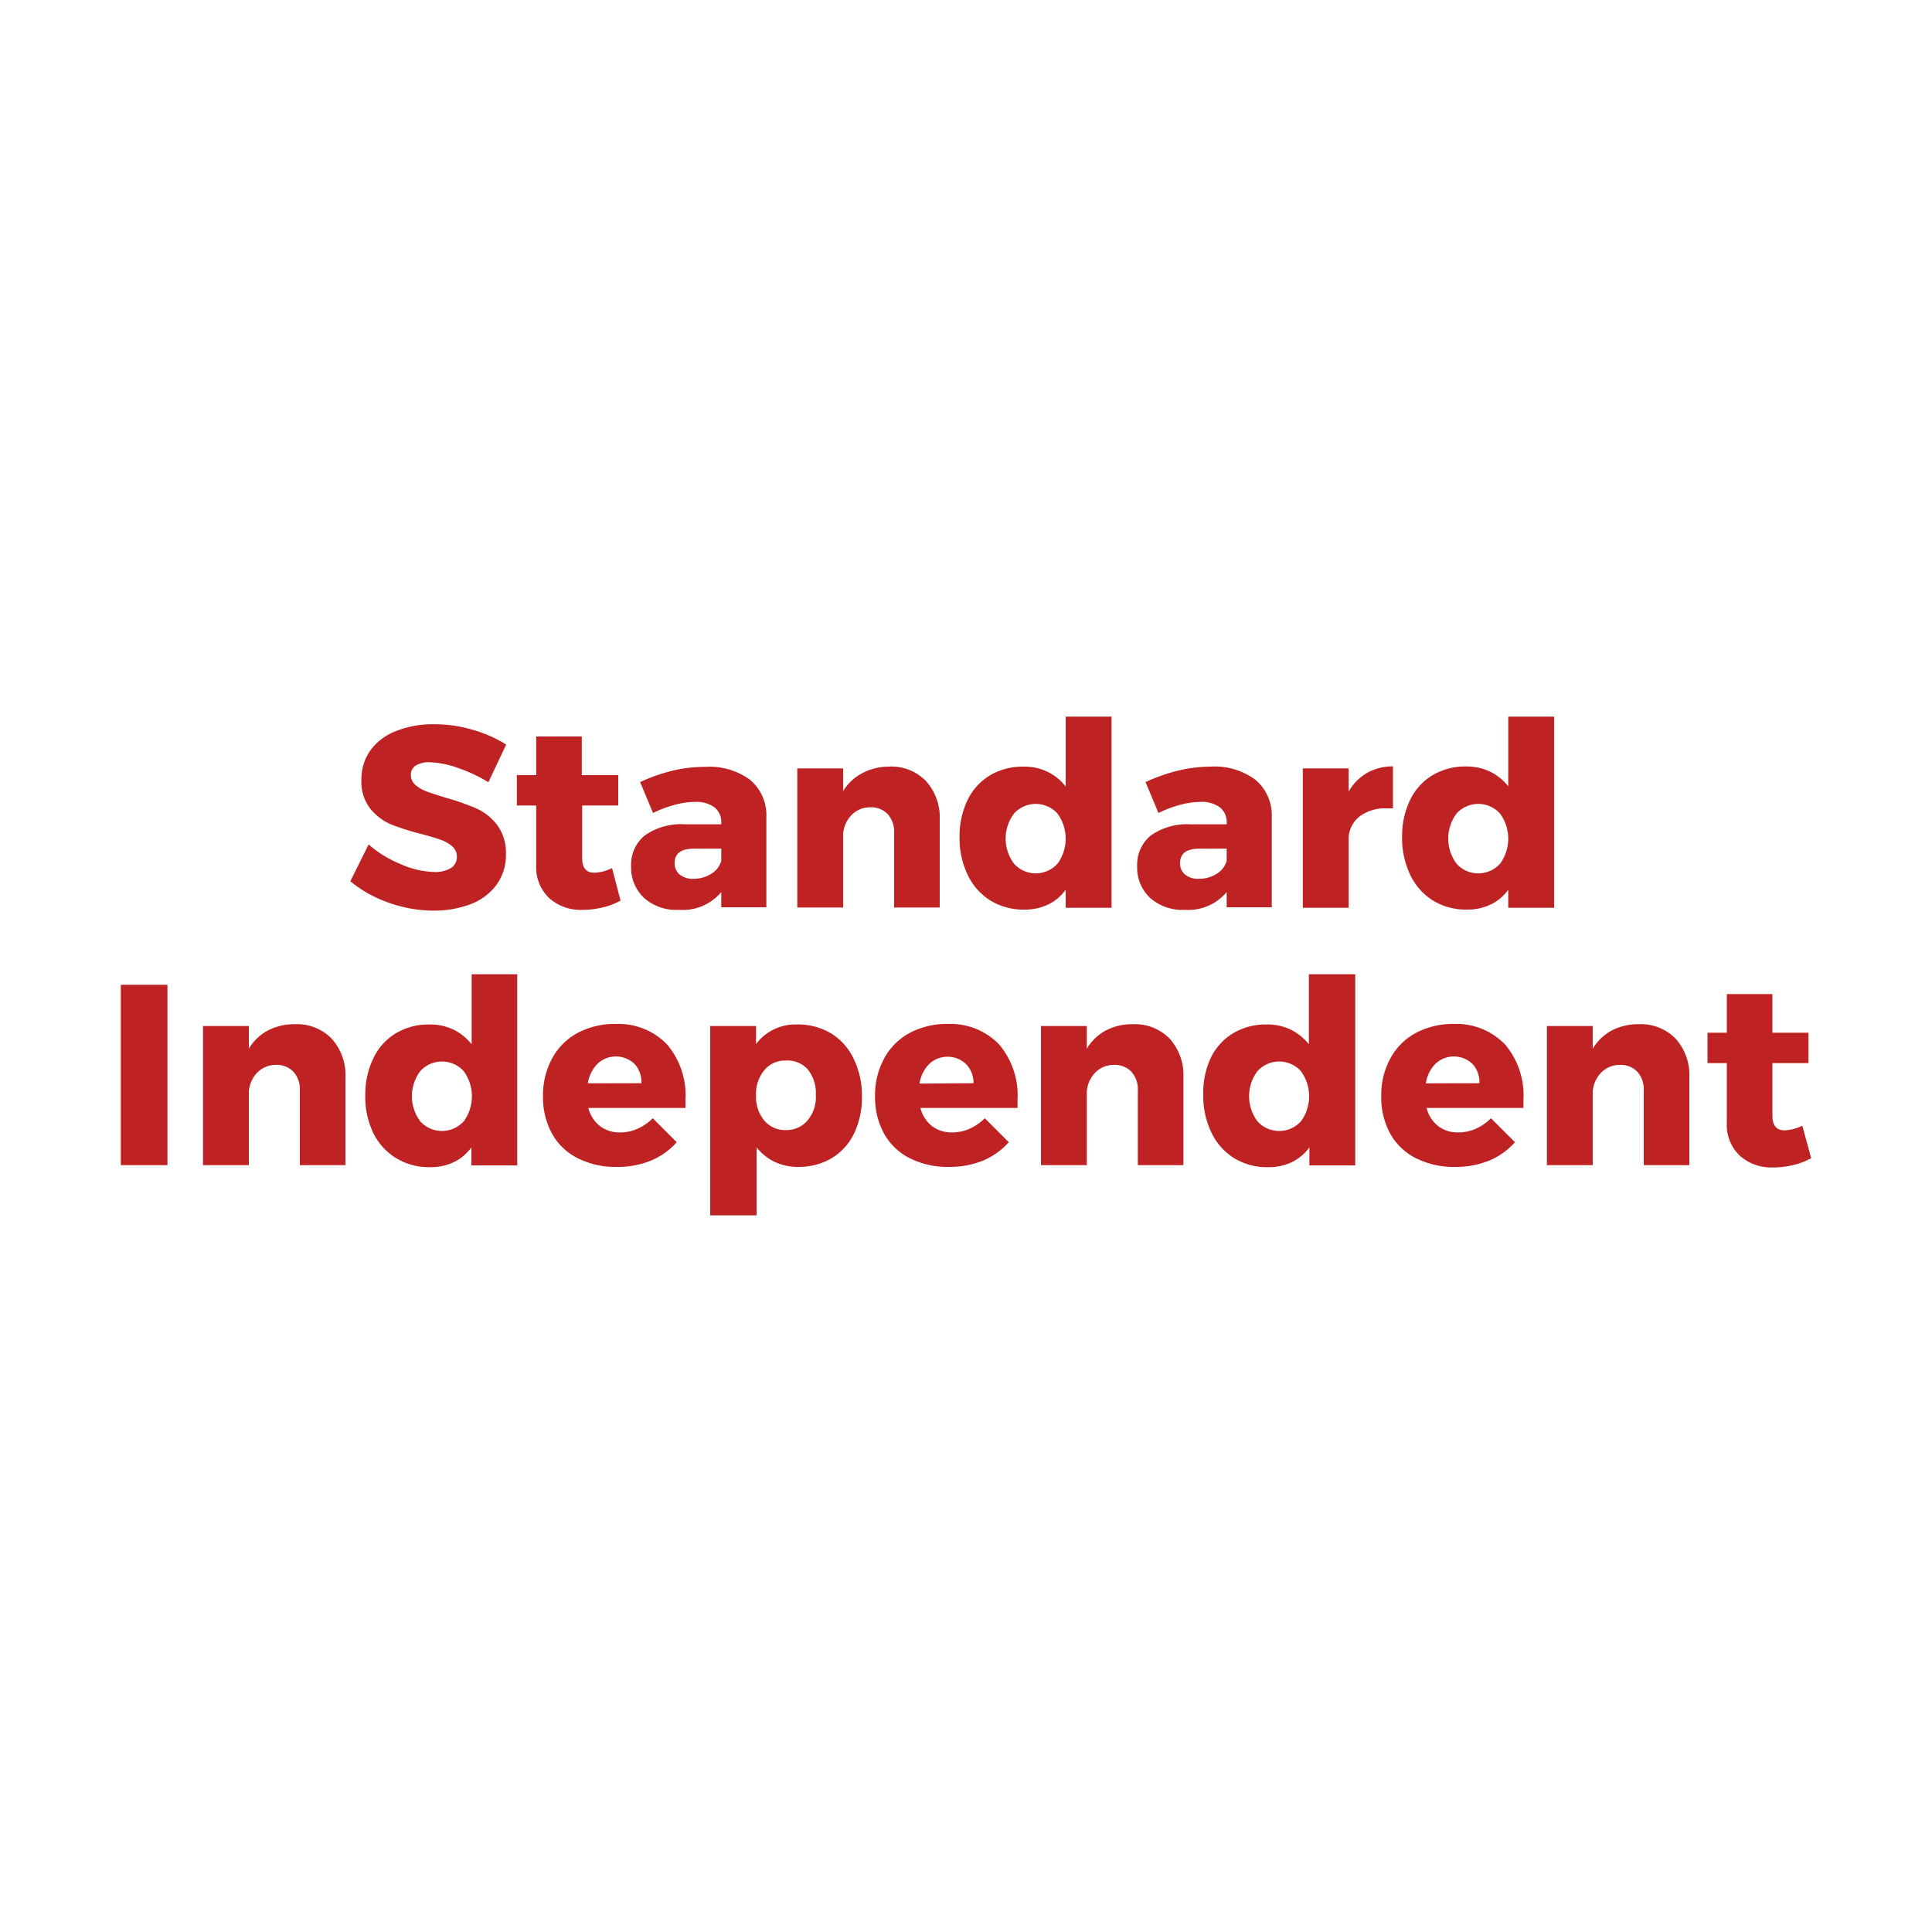
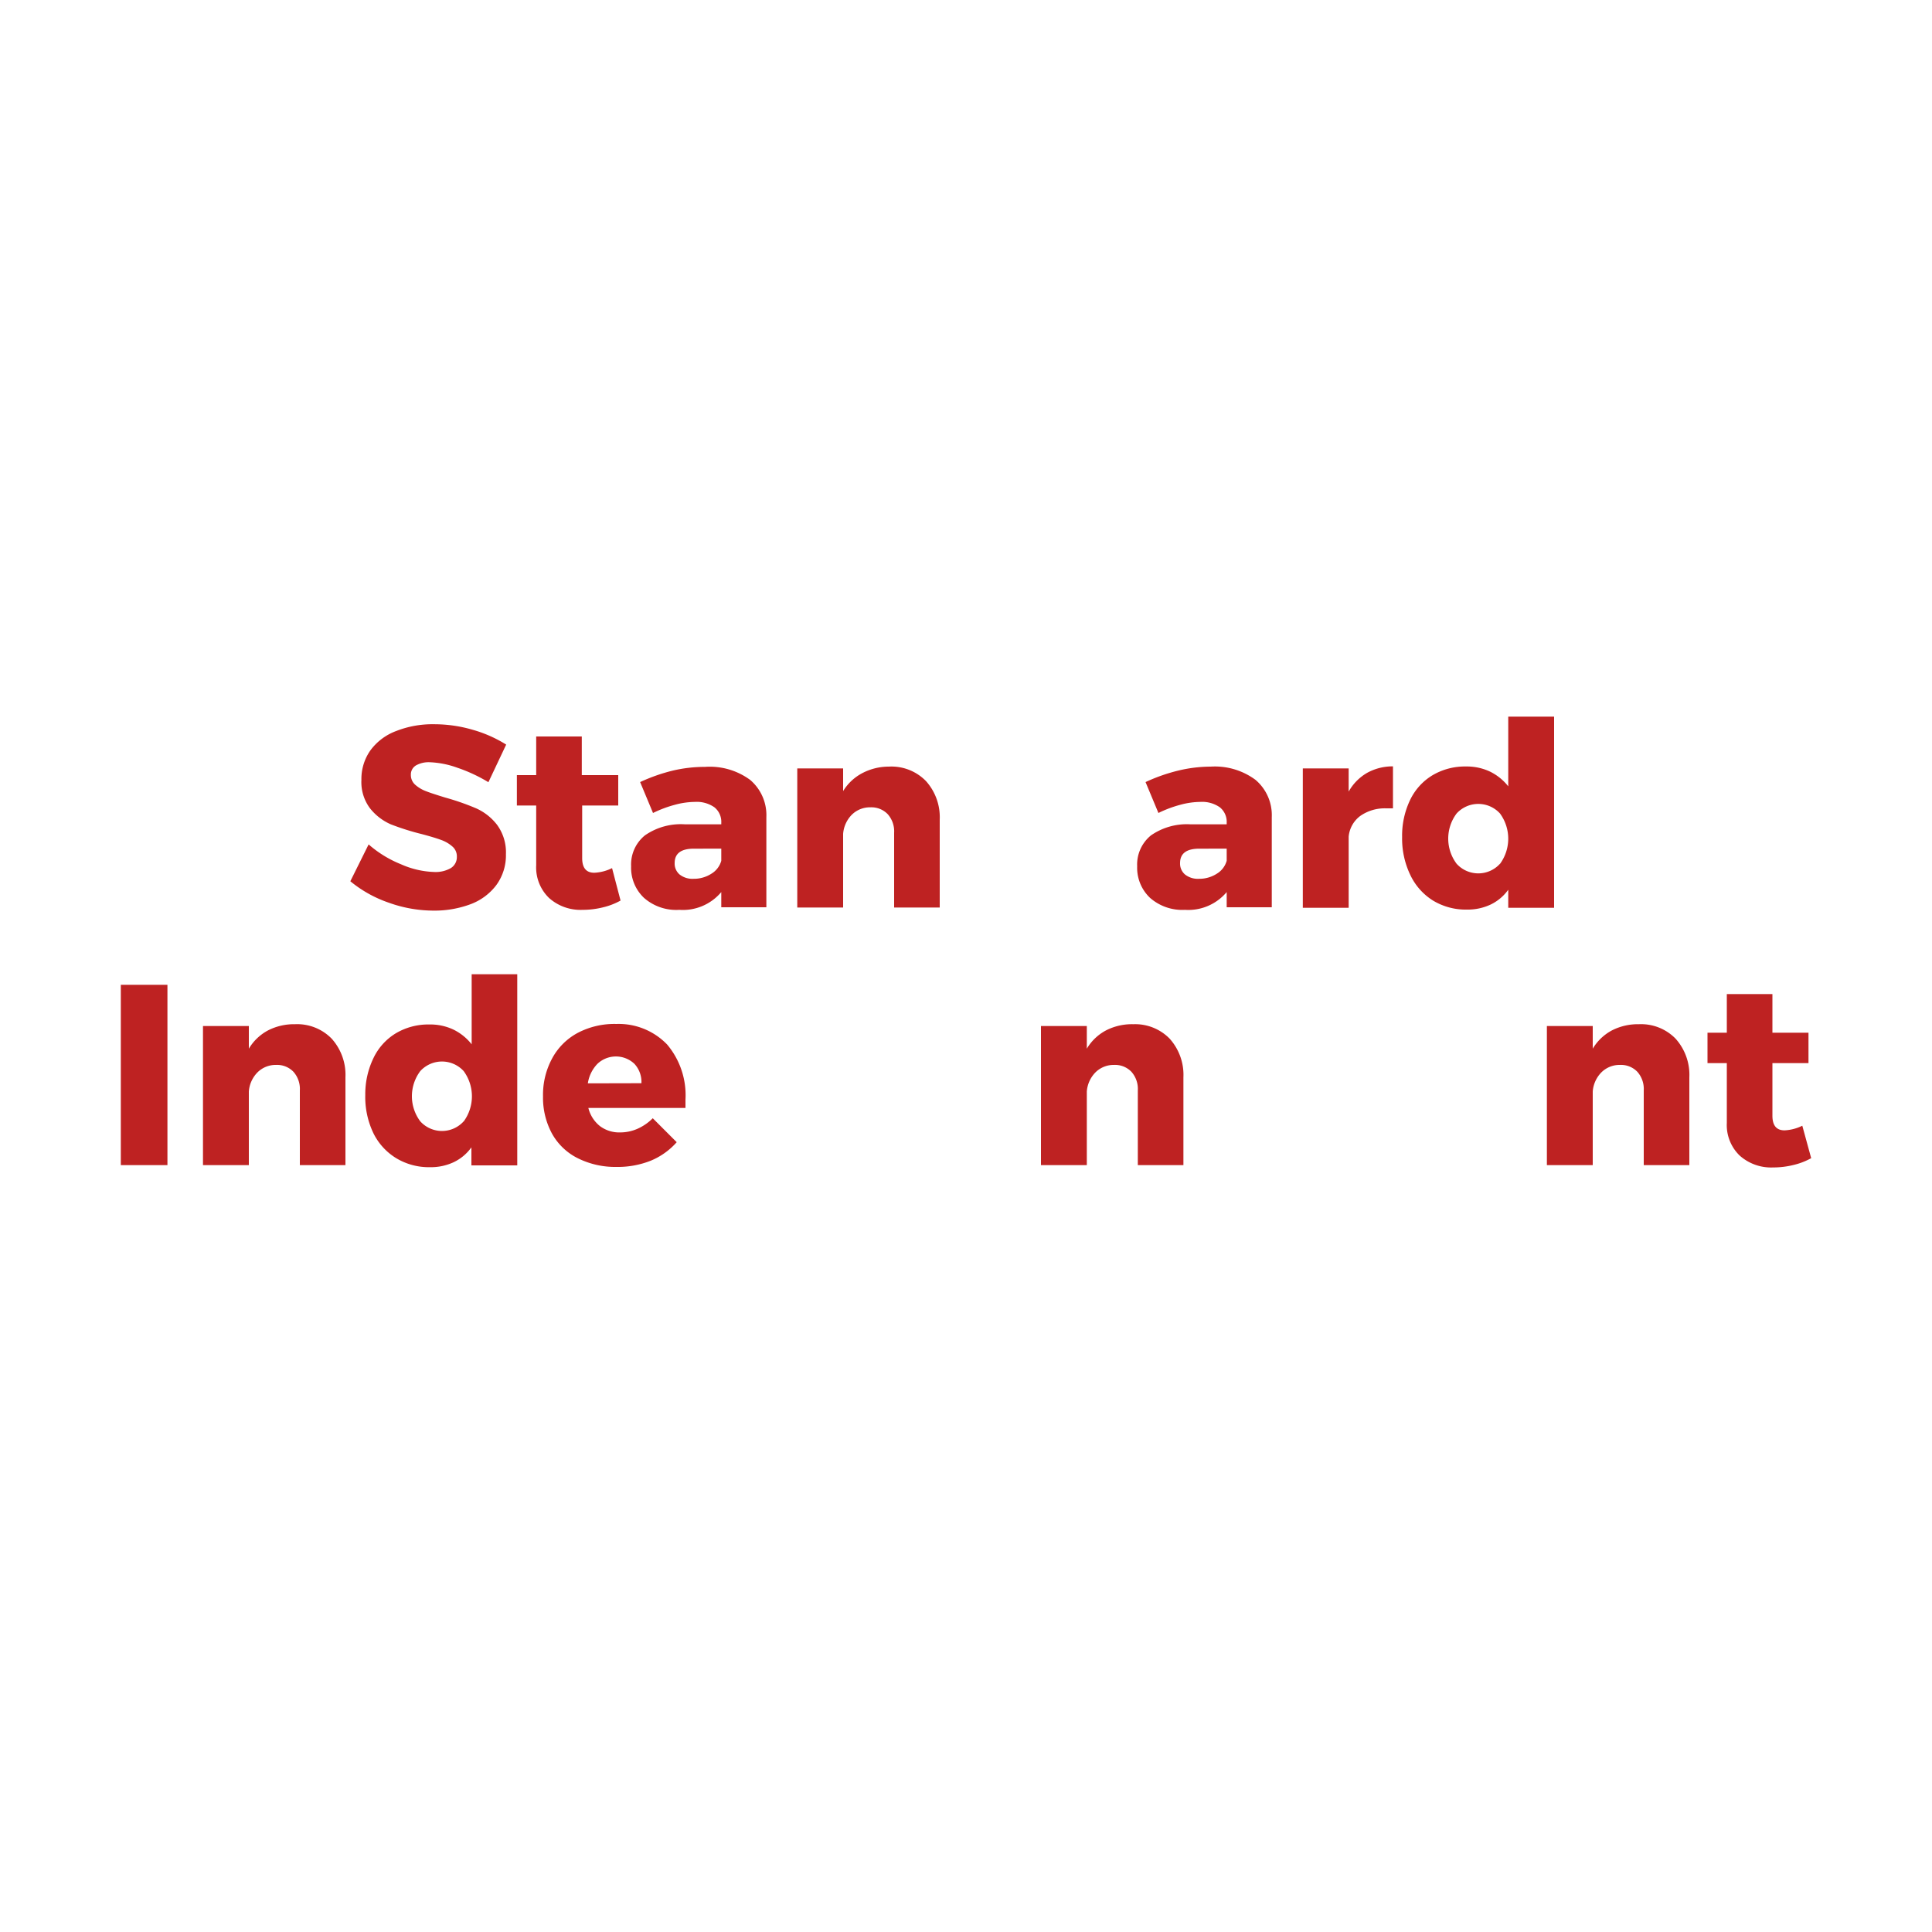
<svg xmlns="http://www.w3.org/2000/svg" id="Layer_1" data-name="Layer 1" viewBox="0 0 150 150">
  <defs>
    <style>.cls-1{fill:#be2222;}</style>
  </defs>
  <path class="cls-1" d="M35.49,59.6a7.07,7.07,0,0,0-2.13-.42,2,2,0,0,0-1.07.25.82.82,0,0,0-.39.73,1,1,0,0,0,.34.77,2.68,2.68,0,0,0,.84.5c.33.13.83.29,1.48.49a19.25,19.25,0,0,1,2.41.84,4.22,4.22,0,0,1,1.63,1.29,3.61,3.61,0,0,1,.68,2.27,3.91,3.91,0,0,1-.74,2.39,4.45,4.45,0,0,1-2,1.49,8,8,0,0,1-2.87.5,10.28,10.28,0,0,1-3.47-.61,9.54,9.54,0,0,1-3-1.67l1.42-2.86a8.76,8.76,0,0,0,2.51,1.54,6.85,6.85,0,0,0,2.57.6A2.37,2.37,0,0,0,35,67.4a1,1,0,0,0,.47-.88,1,1,0,0,0-.35-.8,2.68,2.68,0,0,0-.88-.51c-.35-.13-.85-.28-1.49-.45A19.66,19.66,0,0,1,30.34,64a4.21,4.21,0,0,1-1.61-1.24,3.39,3.39,0,0,1-.67-2.21,3.85,3.85,0,0,1,.69-2.28,4.37,4.37,0,0,1,2-1.51,7.69,7.69,0,0,1,2.95-.53,10.61,10.61,0,0,1,3,.43,10,10,0,0,1,2.6,1.15l-1.38,2.92A12.3,12.3,0,0,0,35.49,59.6Z" />
  <path class="cls-1" d="M48.18,69.92a5.36,5.36,0,0,1-1.38.53,6.5,6.5,0,0,1-1.58.19,3.66,3.66,0,0,1-2.59-.92,3.29,3.29,0,0,1-1-2.54V62.54h-1.5V60.18h1.5v-3h3.54v3H48v2.36h-2.8v4.08c0,.76.31,1.14.94,1.14a3.44,3.44,0,0,0,1.38-.36Z" />
  <path class="cls-1" d="M58.24,60.55a3.59,3.59,0,0,1,1.26,2.89v7H56V69.26a3.89,3.89,0,0,1-3.26,1.38A3.79,3.79,0,0,1,50,69.71a3.21,3.21,0,0,1-1-2.45,2.91,2.91,0,0,1,1.07-2.4A4.88,4.88,0,0,1,53.18,64H56v-.12a1.45,1.45,0,0,0-.53-1.2,2.4,2.4,0,0,0-1.53-.42,6.06,6.06,0,0,0-1.53.22,9.15,9.15,0,0,0-1.71.64l-1-2.4a13.72,13.72,0,0,1,2.53-.89,10.91,10.91,0,0,1,2.51-.29A5.29,5.29,0,0,1,58.24,60.55Zm-3,7.28a1.71,1.71,0,0,0,.76-1v-.94H53.88c-1,0-1.5.37-1.5,1.12a1.11,1.11,0,0,0,.39.89,1.61,1.61,0,0,0,1.07.33A2.52,2.52,0,0,0,55.24,67.83Z" />
  <path class="cls-1" d="M71.89,60.64a4.2,4.2,0,0,1,1.07,3v6.82H69.42v-5.8a2,2,0,0,0-.5-1.45,1.76,1.76,0,0,0-1.34-.53,2,2,0,0,0-1.45.58,2.37,2.37,0,0,0-.67,1.48v5.72H61.9V59.66h3.56v1.76A3.82,3.82,0,0,1,67,60,4.41,4.41,0,0,1,69,59.52,3.74,3.74,0,0,1,71.89,60.64Z" />
-   <path class="cls-1" d="M86.3,55.64V70.48H82.74v-1.4a3.6,3.6,0,0,1-1.37,1.15,4.17,4.17,0,0,1-1.83.39,4.91,4.91,0,0,1-2.64-.7,4.71,4.71,0,0,1-1.77-2A6.51,6.51,0,0,1,74.5,65a6.42,6.42,0,0,1,.62-2.88,4.51,4.51,0,0,1,1.74-1.92,4.94,4.94,0,0,1,2.6-.68,4.21,4.21,0,0,1,1.87.4,4.08,4.08,0,0,1,1.41,1.14V55.64ZM82.1,67.07a3.31,3.31,0,0,0,0-3.91,2.28,2.28,0,0,0-3.37,0,3.25,3.25,0,0,0,0,3.9,2.27,2.27,0,0,0,3.37,0Z" />
  <path class="cls-1" d="M97.48,60.55a3.59,3.59,0,0,1,1.26,2.89v7h-3.5V69.26A3.89,3.89,0,0,1,92,70.64a3.79,3.79,0,0,1-2.71-.93,3.21,3.21,0,0,1-1-2.45,2.91,2.91,0,0,1,1.07-2.4A4.88,4.88,0,0,1,92.42,64h2.82v-.12a1.45,1.45,0,0,0-.53-1.2,2.4,2.4,0,0,0-1.53-.42,6.06,6.06,0,0,0-1.53.22,9.15,9.15,0,0,0-1.71.64l-1-2.4a13.72,13.72,0,0,1,2.53-.89A10.91,10.91,0,0,1,94,59.52,5.29,5.29,0,0,1,97.48,60.55Zm-3,7.28a1.71,1.71,0,0,0,.76-1v-.94H93.12c-1,0-1.5.37-1.5,1.12a1.11,1.11,0,0,0,.39.89,1.61,1.61,0,0,0,1.07.33A2.52,2.52,0,0,0,94.48,67.83Z" />
  <path class="cls-1" d="M106.15,60a4.1,4.1,0,0,1,2-.5v3.26l-.54,0a3.31,3.31,0,0,0-2,.59,2.26,2.26,0,0,0-.9,1.61v5.52h-3.56V59.66h3.56v1.8A3.85,3.85,0,0,1,106.15,60Z" />
  <path class="cls-1" d="M120.66,55.64V70.48H117.1v-1.4a3.6,3.6,0,0,1-1.37,1.15,4.17,4.17,0,0,1-1.83.39,4.91,4.91,0,0,1-2.64-.7,4.71,4.71,0,0,1-1.77-2,6.51,6.51,0,0,1-.63-2.93,6.42,6.42,0,0,1,.62-2.88,4.51,4.51,0,0,1,1.74-1.92,4.94,4.94,0,0,1,2.6-.68,4.21,4.21,0,0,1,1.87.4,4.08,4.08,0,0,1,1.41,1.14V55.64Zm-4.2,11.43a3.31,3.31,0,0,0,0-3.91,2.28,2.28,0,0,0-3.37,0,3.25,3.25,0,0,0,0,3.9,2.27,2.27,0,0,0,3.37,0Z" />
  <path class="cls-1" d="M9.38,76.46H13v14H9.38Z" />
  <path class="cls-1" d="M25.75,80.64a4.2,4.2,0,0,1,1.07,3v6.82H23.28v-5.8a2,2,0,0,0-.5-1.45,1.76,1.76,0,0,0-1.34-.53,2,2,0,0,0-1.45.58,2.37,2.37,0,0,0-.67,1.48v5.72H15.76V79.66h3.56v1.76A3.82,3.82,0,0,1,20.81,80a4.41,4.41,0,0,1,2.09-.48A3.74,3.74,0,0,1,25.75,80.64Z" />
  <path class="cls-1" d="M40.16,75.64V90.48H36.6v-1.4a3.6,3.6,0,0,1-1.37,1.15,4.17,4.17,0,0,1-1.83.39,4.91,4.91,0,0,1-2.64-.7A4.71,4.71,0,0,1,29,88,6.51,6.51,0,0,1,28.36,85,6.42,6.42,0,0,1,29,82.14a4.51,4.51,0,0,1,1.74-1.92,4.94,4.94,0,0,1,2.6-.68,4.21,4.21,0,0,1,1.87.4,4.08,4.08,0,0,1,1.41,1.14V75.64ZM36,87.07a3.31,3.31,0,0,0,0-3.91,2.28,2.28,0,0,0-3.37,0,3.25,3.25,0,0,0,0,3.9,2.27,2.27,0,0,0,3.37,0Z" />
  <path class="cls-1" d="M51.8,81.1a6.11,6.11,0,0,1,1.42,4.28c0,.28,0,.49,0,.64H45.68a2.59,2.59,0,0,0,.9,1.41,2.48,2.48,0,0,0,1.56.49,3.3,3.3,0,0,0,1.35-.28,3.91,3.91,0,0,0,1.19-.82l1.86,1.86a5.51,5.51,0,0,1-2,1.43,6.94,6.94,0,0,1-2.69.49,6.52,6.52,0,0,1-3-.68,4.67,4.67,0,0,1-2-1.92,5.84,5.84,0,0,1-.69-2.88,5.93,5.93,0,0,1,.7-2.93,4.85,4.85,0,0,1,2-2,6.13,6.13,0,0,1,3-.69A5.22,5.22,0,0,1,51.8,81.1Zm-2,3a2.06,2.06,0,0,0-.55-1.51,2.09,2.09,0,0,0-2.86,0,2.77,2.77,0,0,0-.75,1.52Z" />
-   <path class="cls-1" d="M64.52,80.23a4.62,4.62,0,0,1,1.77,2,6.51,6.51,0,0,1,.63,2.93A6.42,6.42,0,0,1,66.31,88a4.51,4.51,0,0,1-1.74,1.92A5,5,0,0,1,62,90.6a4.29,4.29,0,0,1-1.85-.39,4,4,0,0,1-1.41-1.13v5.28H55.14V79.66H58.7v1.4a3.83,3.83,0,0,1,3.18-1.52A5,5,0,0,1,64.52,80.23ZM62.69,87A2.84,2.84,0,0,0,63.34,85a2.89,2.89,0,0,0-.65-2A2.13,2.13,0,0,0,61,82.34a2.08,2.08,0,0,0-1.66.75,2.88,2.88,0,0,0-.64,2A2.84,2.84,0,0,0,59.34,87a2.11,2.11,0,0,0,1.66.74A2.15,2.15,0,0,0,62.69,87Z" />
-   <path class="cls-1" d="M77.58,81.1A6.11,6.11,0,0,1,79,85.38c0,.28,0,.49,0,.64H71.46a2.59,2.59,0,0,0,.9,1.41,2.48,2.48,0,0,0,1.56.49,3.3,3.3,0,0,0,1.35-.28,3.91,3.91,0,0,0,1.19-.82l1.86,1.86a5.51,5.51,0,0,1-2,1.43,6.94,6.94,0,0,1-2.69.49,6.52,6.52,0,0,1-3-.68,4.67,4.67,0,0,1-2-1.92,5.84,5.84,0,0,1-.69-2.88,5.93,5.93,0,0,1,.7-2.93,4.85,4.85,0,0,1,2-2,6.13,6.13,0,0,1,3-.69A5.22,5.22,0,0,1,77.58,81.1Zm-2,3A2.06,2.06,0,0,0,75,82.61a2.09,2.09,0,0,0-2.86,0,2.77,2.77,0,0,0-.75,1.52Z" />
  <path class="cls-1" d="M90.81,80.64a4.2,4.2,0,0,1,1.07,3v6.82H88.34v-5.8a2,2,0,0,0-.5-1.45,1.76,1.76,0,0,0-1.34-.53,2,2,0,0,0-1.45.58,2.37,2.37,0,0,0-.67,1.48v5.72H80.82V79.66h3.56v1.76A3.82,3.82,0,0,1,85.87,80,4.41,4.41,0,0,1,88,79.52,3.74,3.74,0,0,1,90.81,80.64Z" />
-   <path class="cls-1" d="M105.22,75.64V90.48h-3.56v-1.4a3.6,3.6,0,0,1-1.37,1.15,4.17,4.17,0,0,1-1.83.39,4.91,4.91,0,0,1-2.64-.7,4.71,4.71,0,0,1-1.77-2A6.51,6.51,0,0,1,93.42,85,6.42,6.42,0,0,1,94,82.14a4.51,4.51,0,0,1,1.74-1.92,4.94,4.94,0,0,1,2.6-.68,4.21,4.21,0,0,1,1.87.4,4.08,4.08,0,0,1,1.41,1.14V75.64ZM101,87.07a3.31,3.31,0,0,0,0-3.91,2.28,2.28,0,0,0-3.37,0,3.25,3.25,0,0,0,0,3.9,2.27,2.27,0,0,0,3.37,0Z" />
-   <path class="cls-1" d="M116.86,81.1a6.11,6.11,0,0,1,1.42,4.28c0,.28,0,.49,0,.64h-7.52a2.59,2.59,0,0,0,.9,1.41,2.48,2.48,0,0,0,1.56.49,3.3,3.3,0,0,0,1.35-.28,3.91,3.91,0,0,0,1.19-.82l1.86,1.86a5.51,5.51,0,0,1-2,1.43,6.94,6.94,0,0,1-2.69.49,6.52,6.52,0,0,1-3-.68,4.67,4.67,0,0,1-2-1.92,5.84,5.84,0,0,1-.69-2.88,5.93,5.93,0,0,1,.7-2.93,4.85,4.85,0,0,1,2-2,6.13,6.13,0,0,1,3-.69A5.22,5.22,0,0,1,116.86,81.1Zm-2,3a2.06,2.06,0,0,0-.55-1.51,2.09,2.09,0,0,0-2.86,0,2.77,2.77,0,0,0-.75,1.52Z" />
  <path class="cls-1" d="M130.09,80.64a4.2,4.2,0,0,1,1.07,3v6.82h-3.54v-5.8a2,2,0,0,0-.5-1.45,1.76,1.76,0,0,0-1.34-.53,2,2,0,0,0-1.45.58,2.37,2.37,0,0,0-.67,1.48v5.72H120.1V79.66h3.56v1.76A3.82,3.82,0,0,1,125.15,80a4.41,4.41,0,0,1,2.09-.48A3.74,3.74,0,0,1,130.09,80.64Z" />
  <path class="cls-1" d="M140.62,89.92a5.36,5.36,0,0,1-1.38.53,6.5,6.5,0,0,1-1.58.19,3.66,3.66,0,0,1-2.59-.92,3.29,3.29,0,0,1-1-2.54V82.54h-1.5V80.18h1.5v-3h3.54v3h2.8v2.36h-2.8v4.08c0,.76.31,1.14.94,1.14a3.44,3.44,0,0,0,1.38-.36Z" />
</svg>